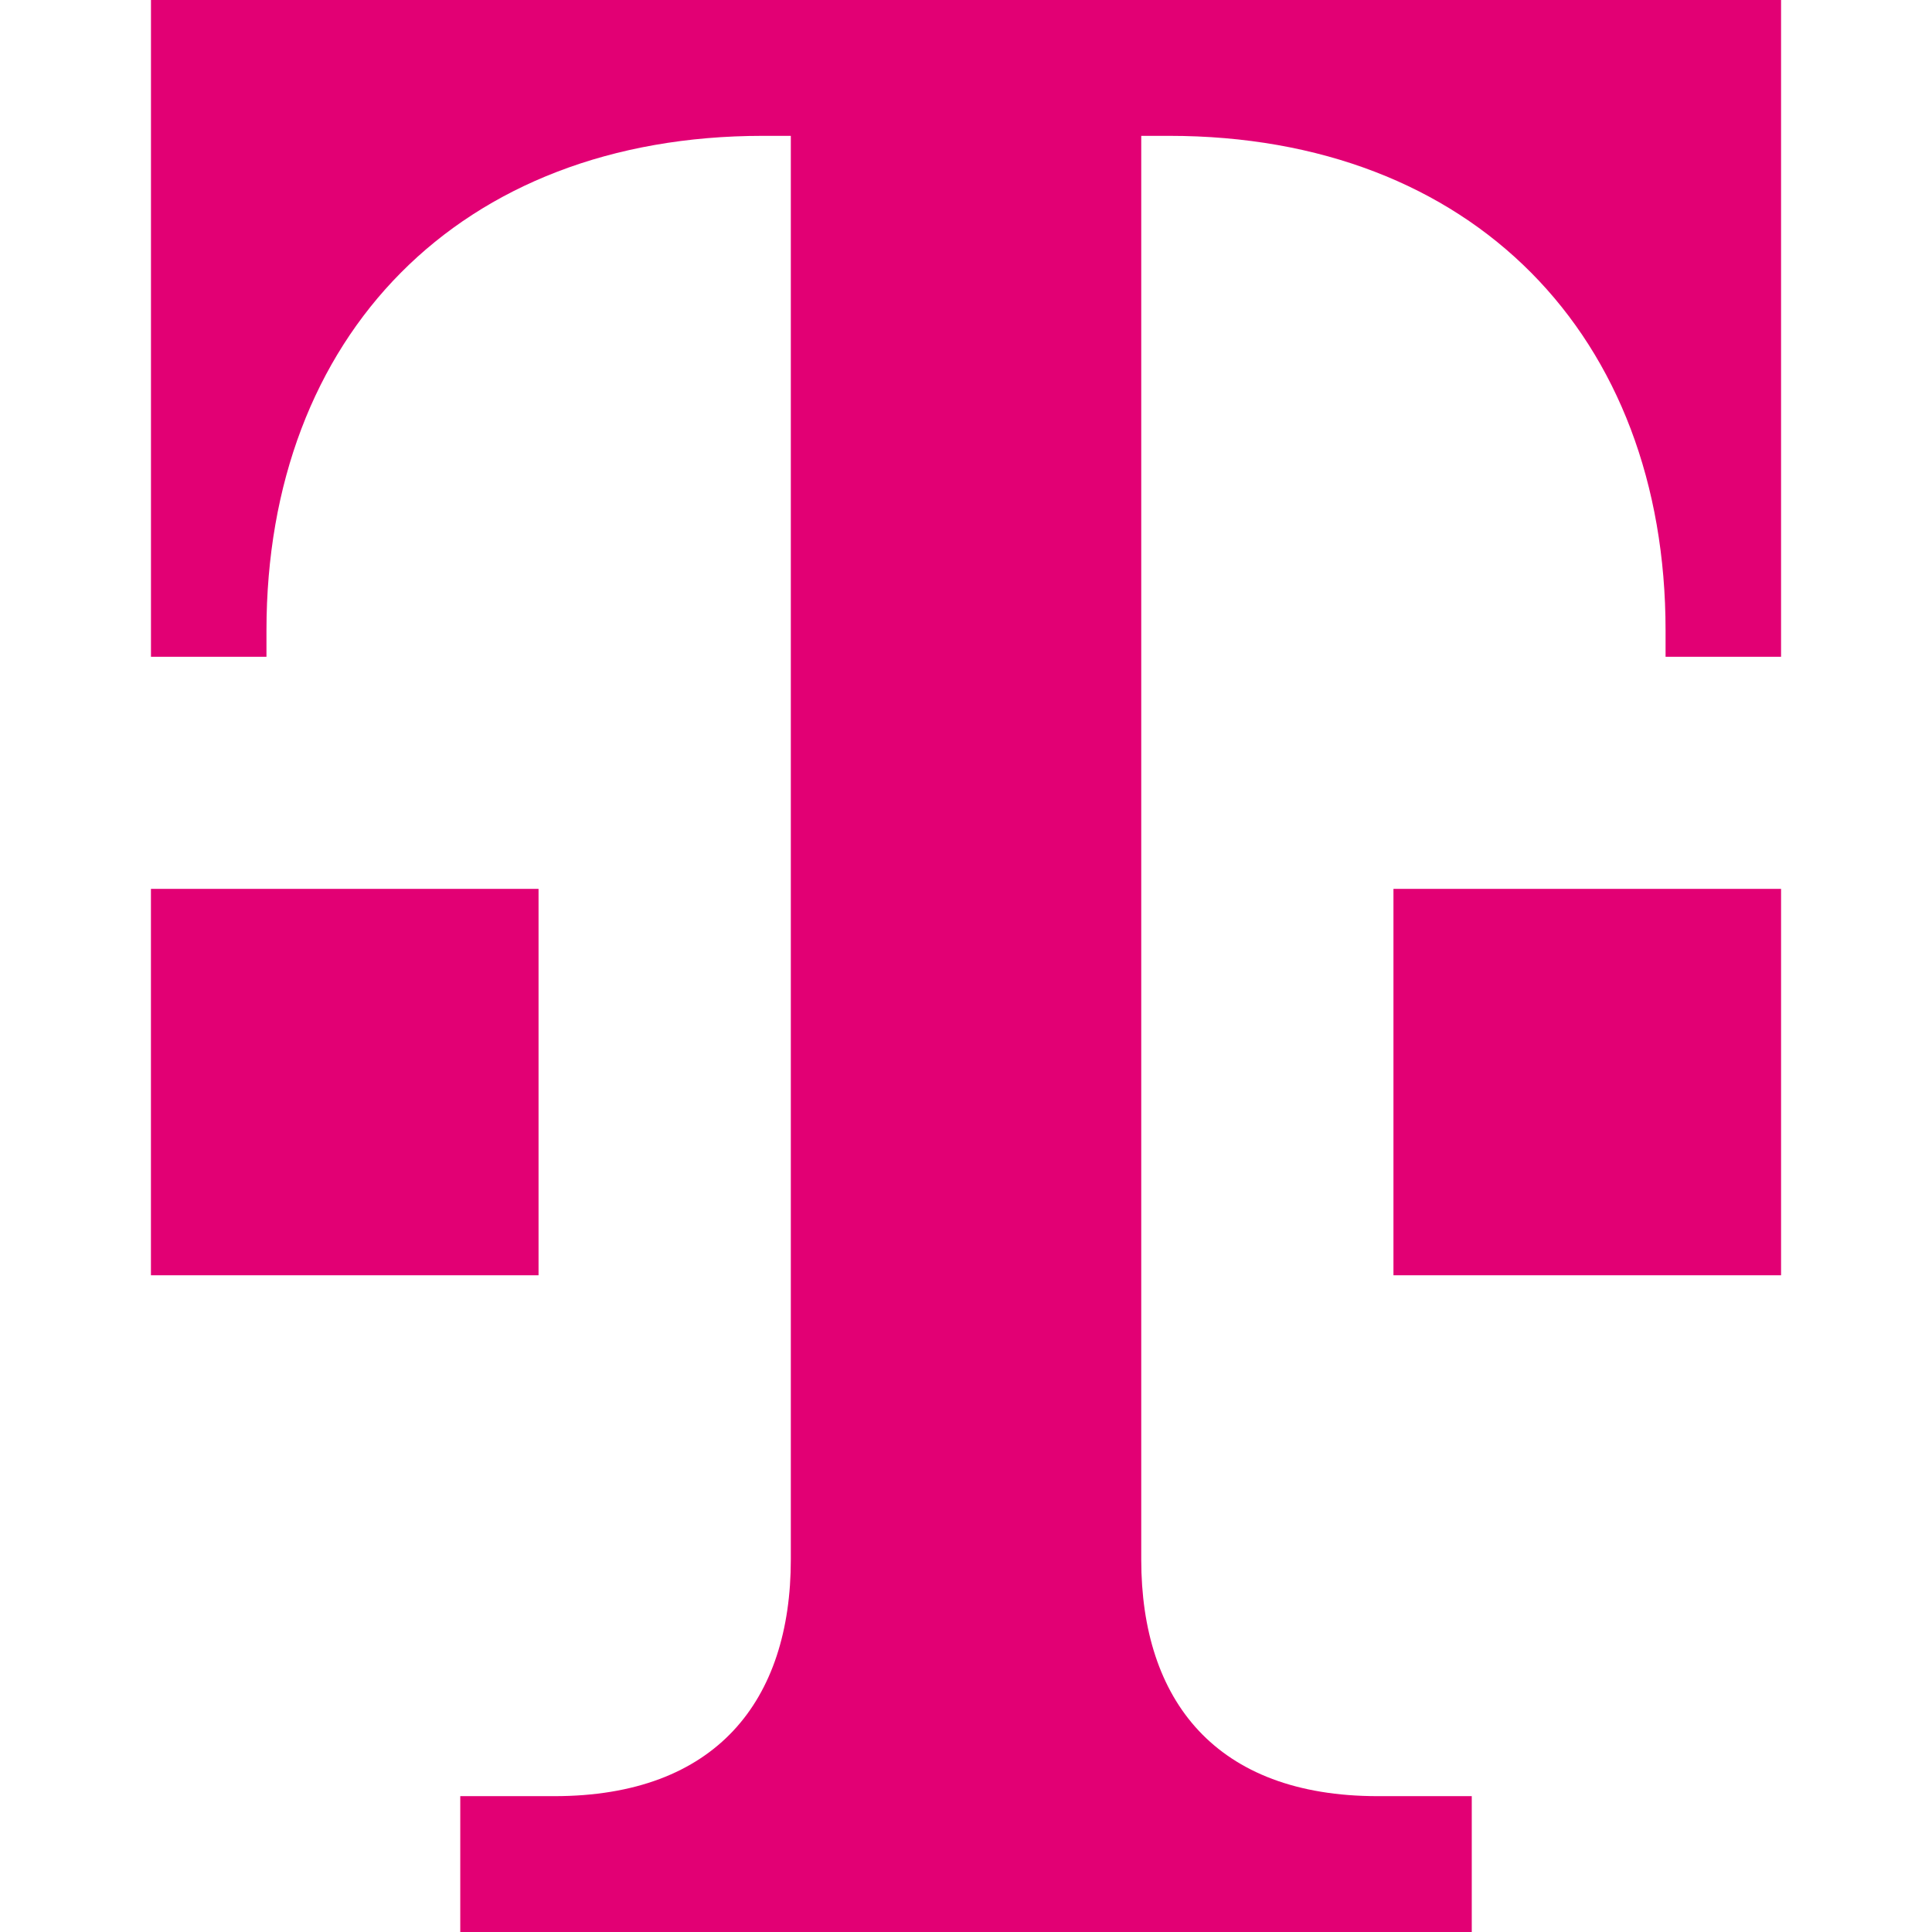
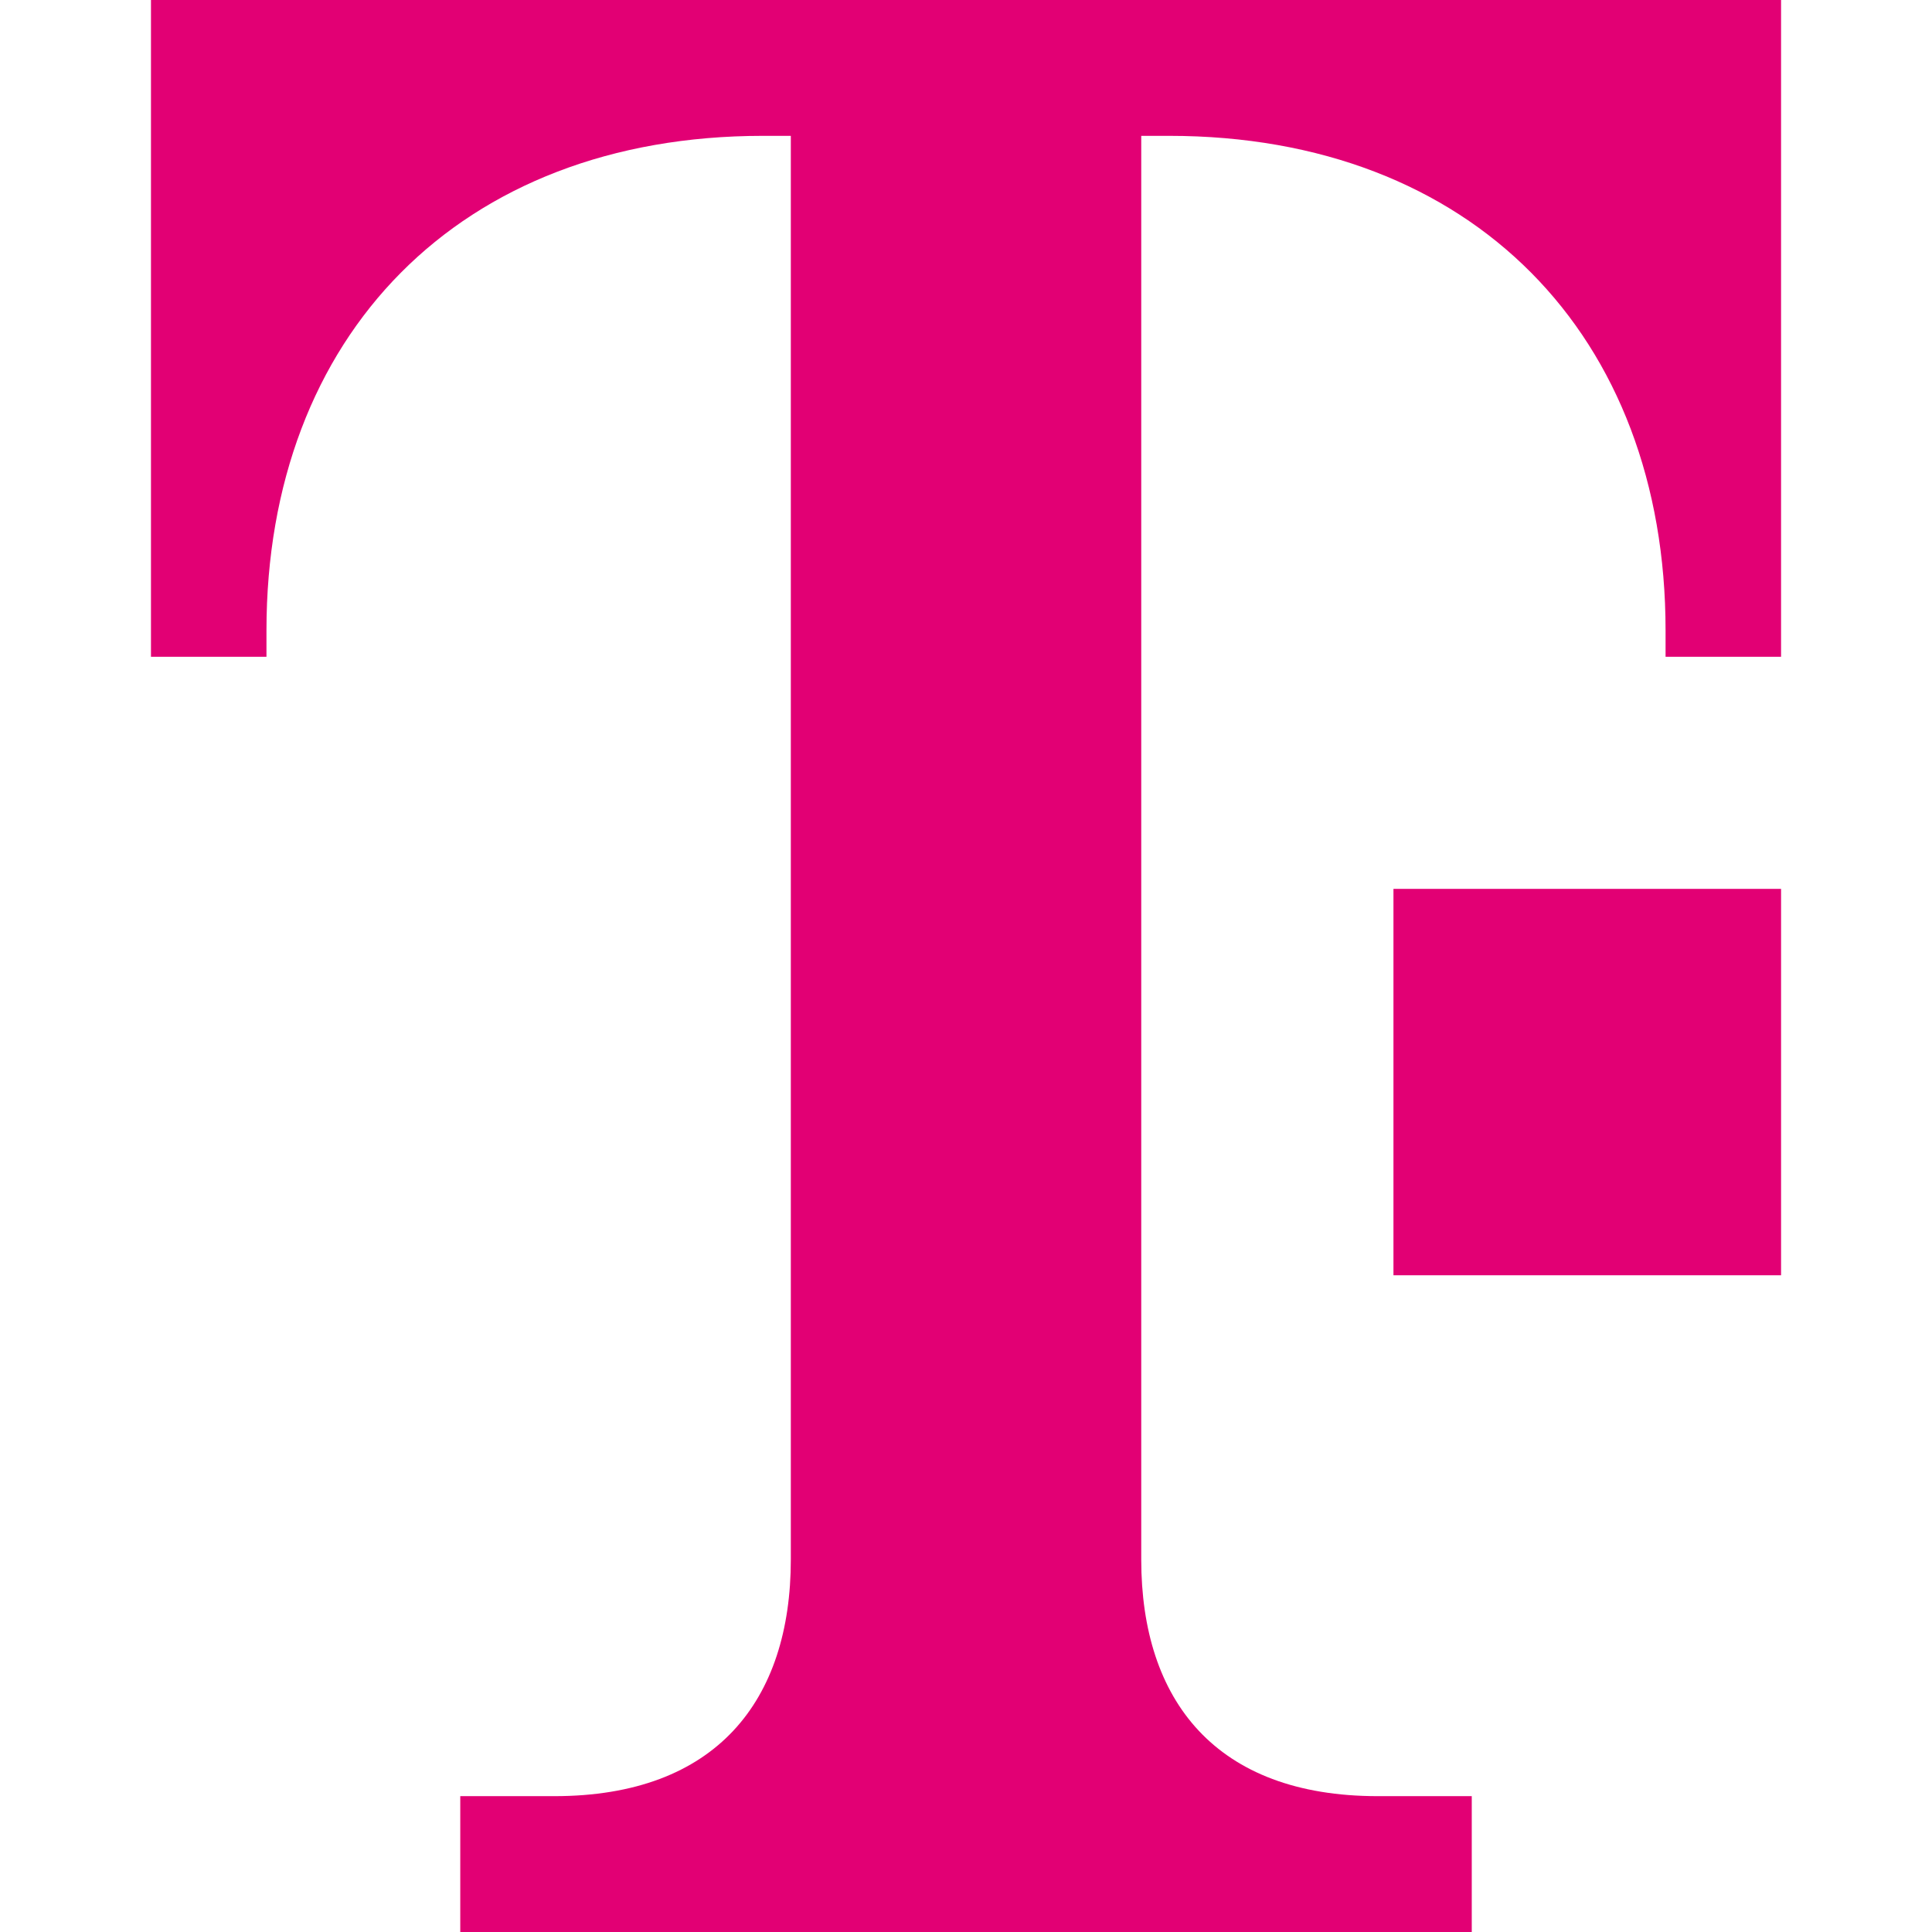
<svg xmlns="http://www.w3.org/2000/svg" width="64" height="64" viewBox="0 0 64 64" fill="none">
  <path d="M48.754 64V59.5H45.64C40.27 59.5 37.805 56.329 37.805 51.661V4.5H38.728C48.786 4.5 55.174 11.132 55.174 20.882V21.756H59V0H5.001V21.756H8.827V20.882C8.827 11.132 15.215 4.5 25.273 4.5H26.197V51.661C26.197 56.329 23.732 59.5 18.361 59.5H15.247V64H48.754Z" fill="#E20074" />
-   <path d="M59 42.245H46.16V29.445H59V42.245Z" fill="#E20074" />
-   <path d="M17.84 42.245H5V29.445H17.84V42.245Z" fill="#E20074" />
+   <path d="M59 42.245H46.16V29.445H59V42.245" fill="#E20074" />
</svg>